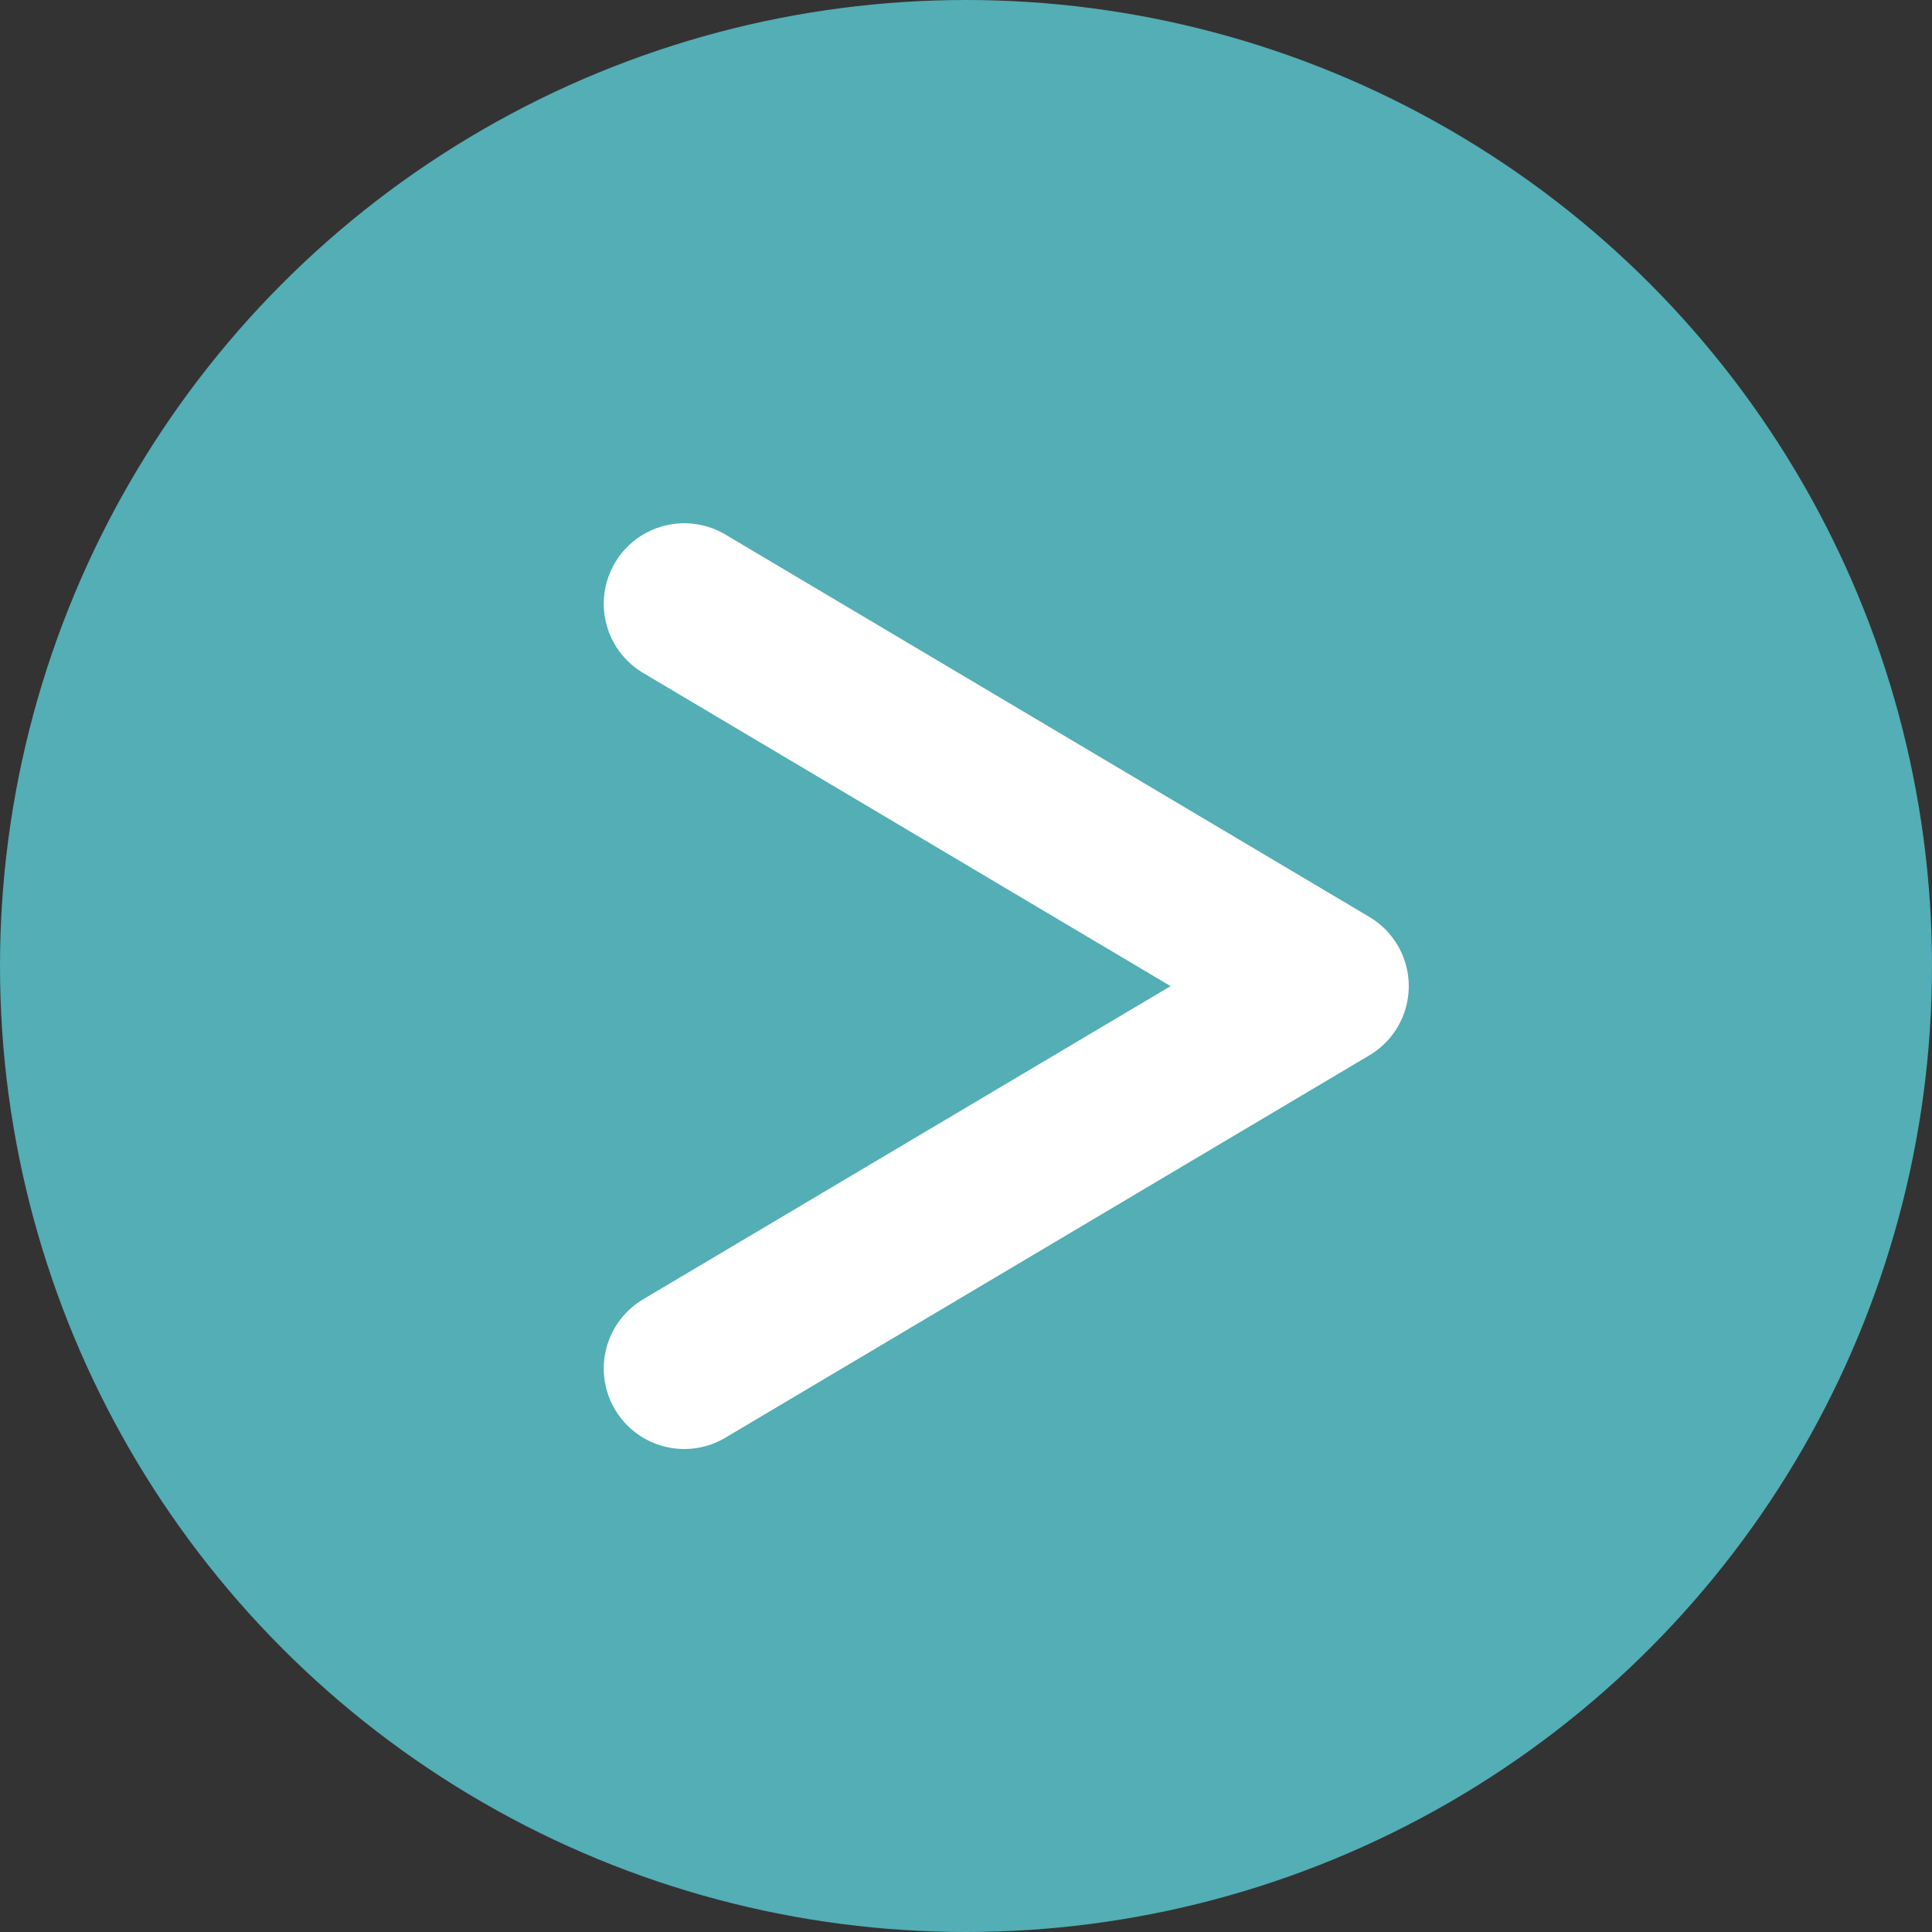
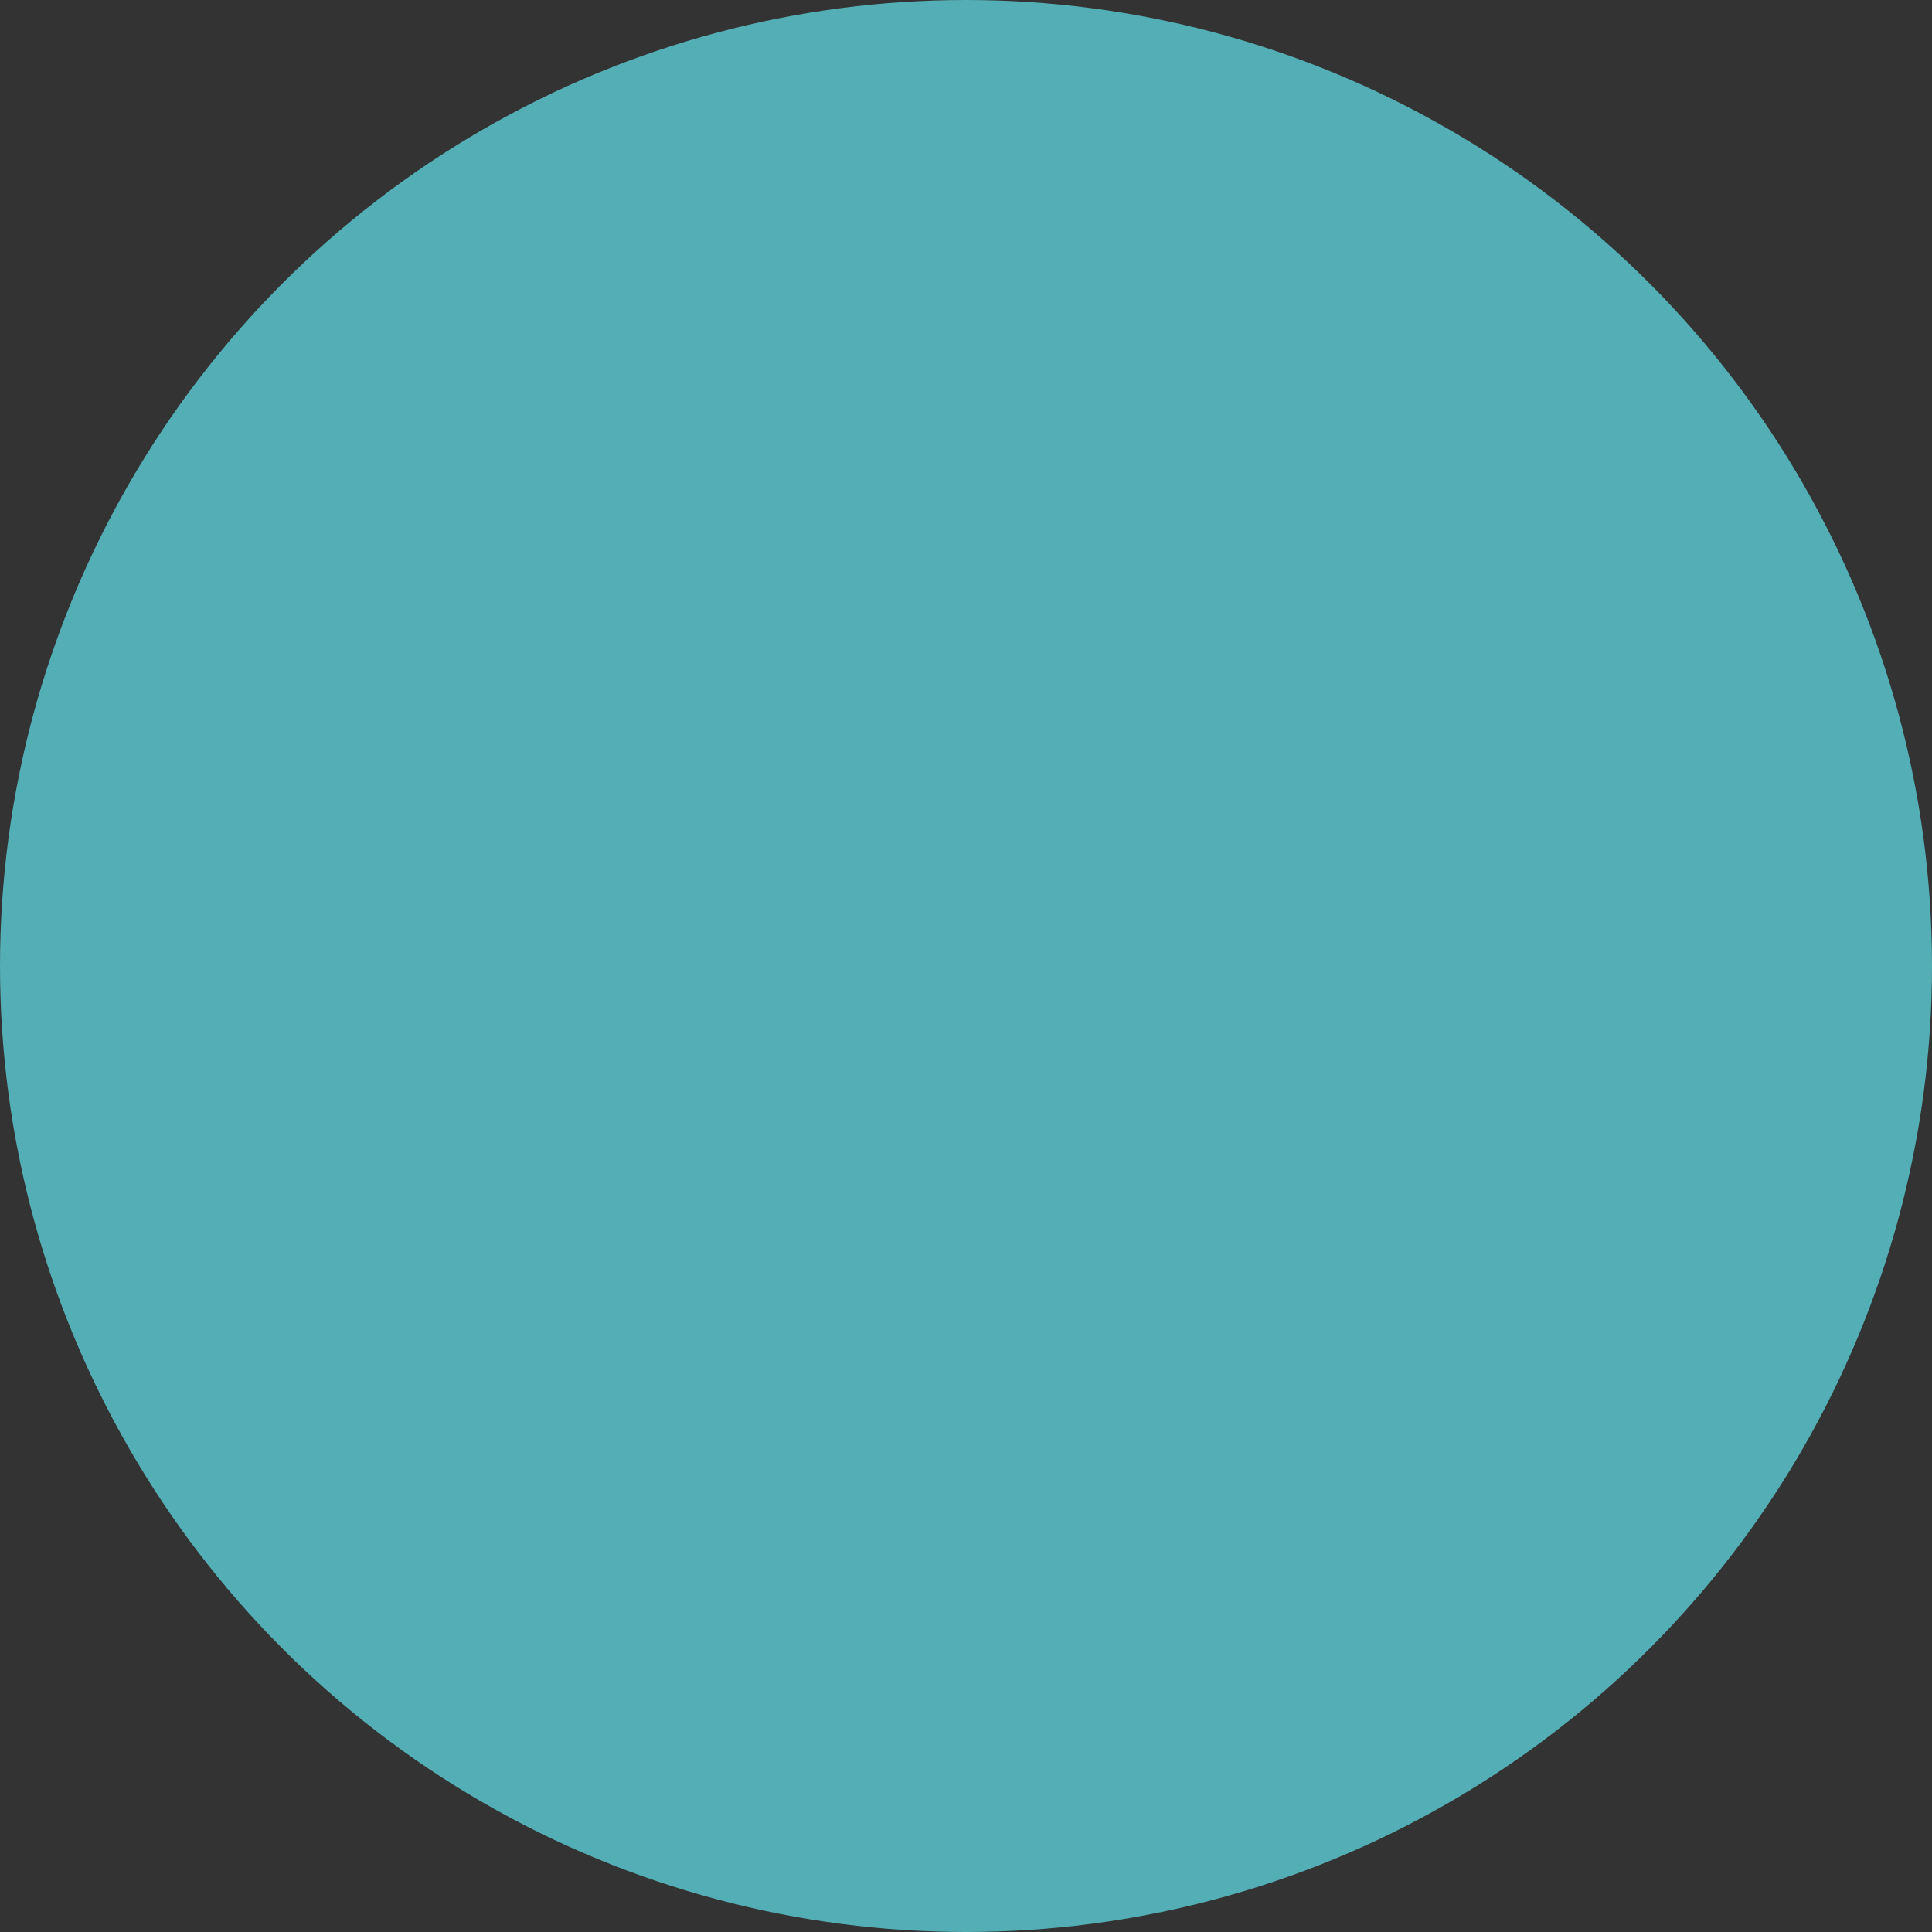
<svg xmlns="http://www.w3.org/2000/svg" width="24" height="24" viewBox="0 0 24 24">
  <rect x="0" y="0" width="24" height="24" fill="#333333" stroke="none" />
  <g id="グループ_779" data-name="グループ 779" transform="translate(-754 -8436)">
    <circle id="楕円形_2" data-name="楕円形 2" cx="12" cy="12" r="12" transform="translate(754 8436)" fill="#53aeb5" />
-     <path id="合体_1" data-name="合体 1" d="M4,.75-4,5.5ZM-4-4,4,.75Z" transform="translate(766.5 8447.5)" fill="none" stroke="#fff" stroke-linejoin="round" stroke-width="2" />
  </g>
</svg>